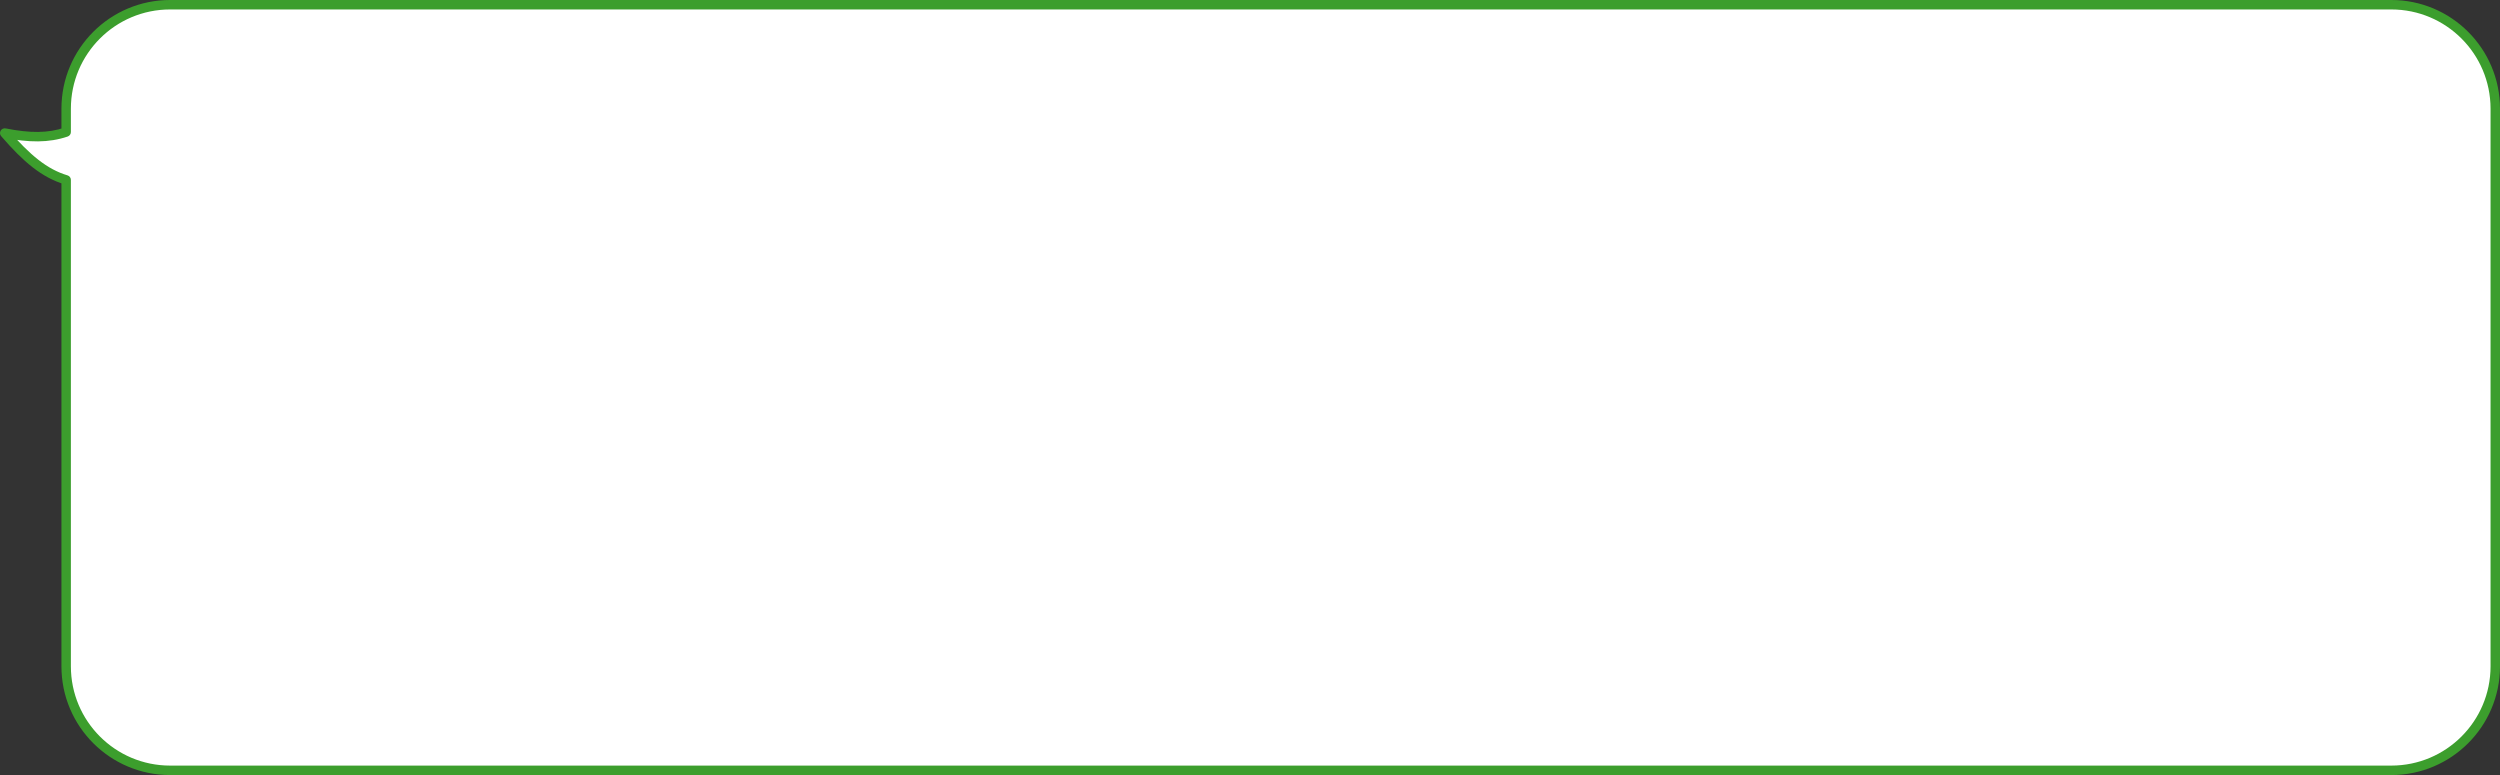
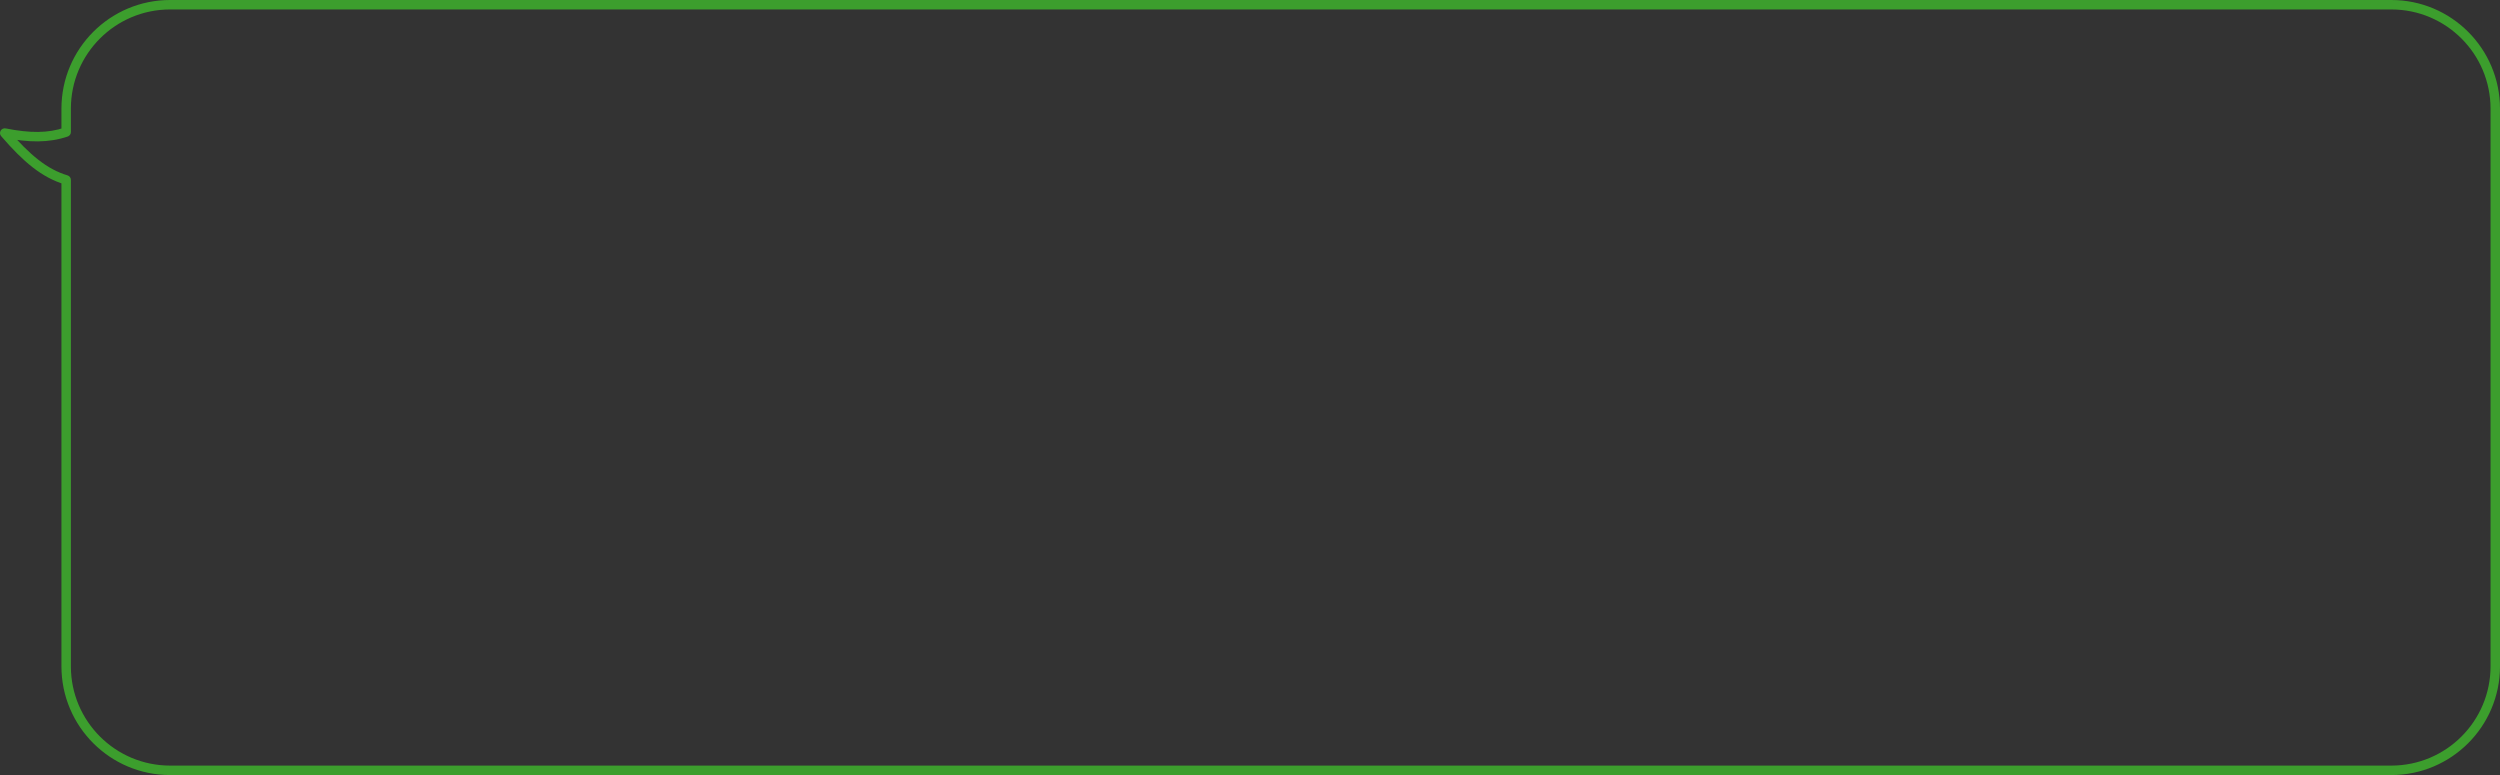
<svg xmlns="http://www.w3.org/2000/svg" width="529" height="164" viewBox="0 0 529 164" fill="none">
  <rect x="0" y="0" width="529" height="164" fill="#333333" stroke="none" />
-   <path fill-rule="evenodd" clip-rule="evenodd" d="M36 1C23.85 1 14 10.85 14 23V27.944C10.224 29.224 6.238 29.189 1 28.153C5.646 33.55 9.443 36.708 14 38.065V141C14 153.15 23.85 163 36 163H506C518.15 163 528 153.15 528 141V23C528 10.85 518.15 1 506 1H36Z" fill="white" />
  <path d="M14 27.944L14.321 28.891C14.727 28.753 15 28.372 15 27.944H14ZM1 28.153L1.194 27.172C0.776 27.089 0.351 27.281 0.136 27.649C-0.079 28.018 -0.036 28.482 0.242 28.805L1 28.153ZM14 38.065H15C15 37.623 14.709 37.233 14.286 37.107L14 38.065ZM15 23C15 11.402 24.402 2 36 2V0C23.297 0 13 10.297 13 23H15ZM15 27.944V23H13V27.944H15ZM0.806 29.134C6.133 30.187 10.315 30.249 14.321 28.891L13.679 26.997C10.134 28.199 6.344 28.19 1.194 27.172L0.806 29.134ZM14.286 37.107C10.011 35.833 6.368 32.856 1.758 27.5L0.242 28.805C4.923 34.243 8.876 37.582 13.714 39.024L14.286 37.107ZM15 141V38.065H13V141H15ZM36 162C24.402 162 15 152.598 15 141H13C13 153.703 23.297 164 36 164V162ZM506 162H36V164H506V162ZM527 141C527 152.598 517.598 162 506 162V164C518.703 164 529 153.703 529 141H527ZM527 23V141H529V23H527ZM506 2C517.598 2 527 11.402 527 23H529C529 10.297 518.703 0 506 0V2ZM36 2H506V0H36V2Z" fill="#3C9E2D" />
</svg>